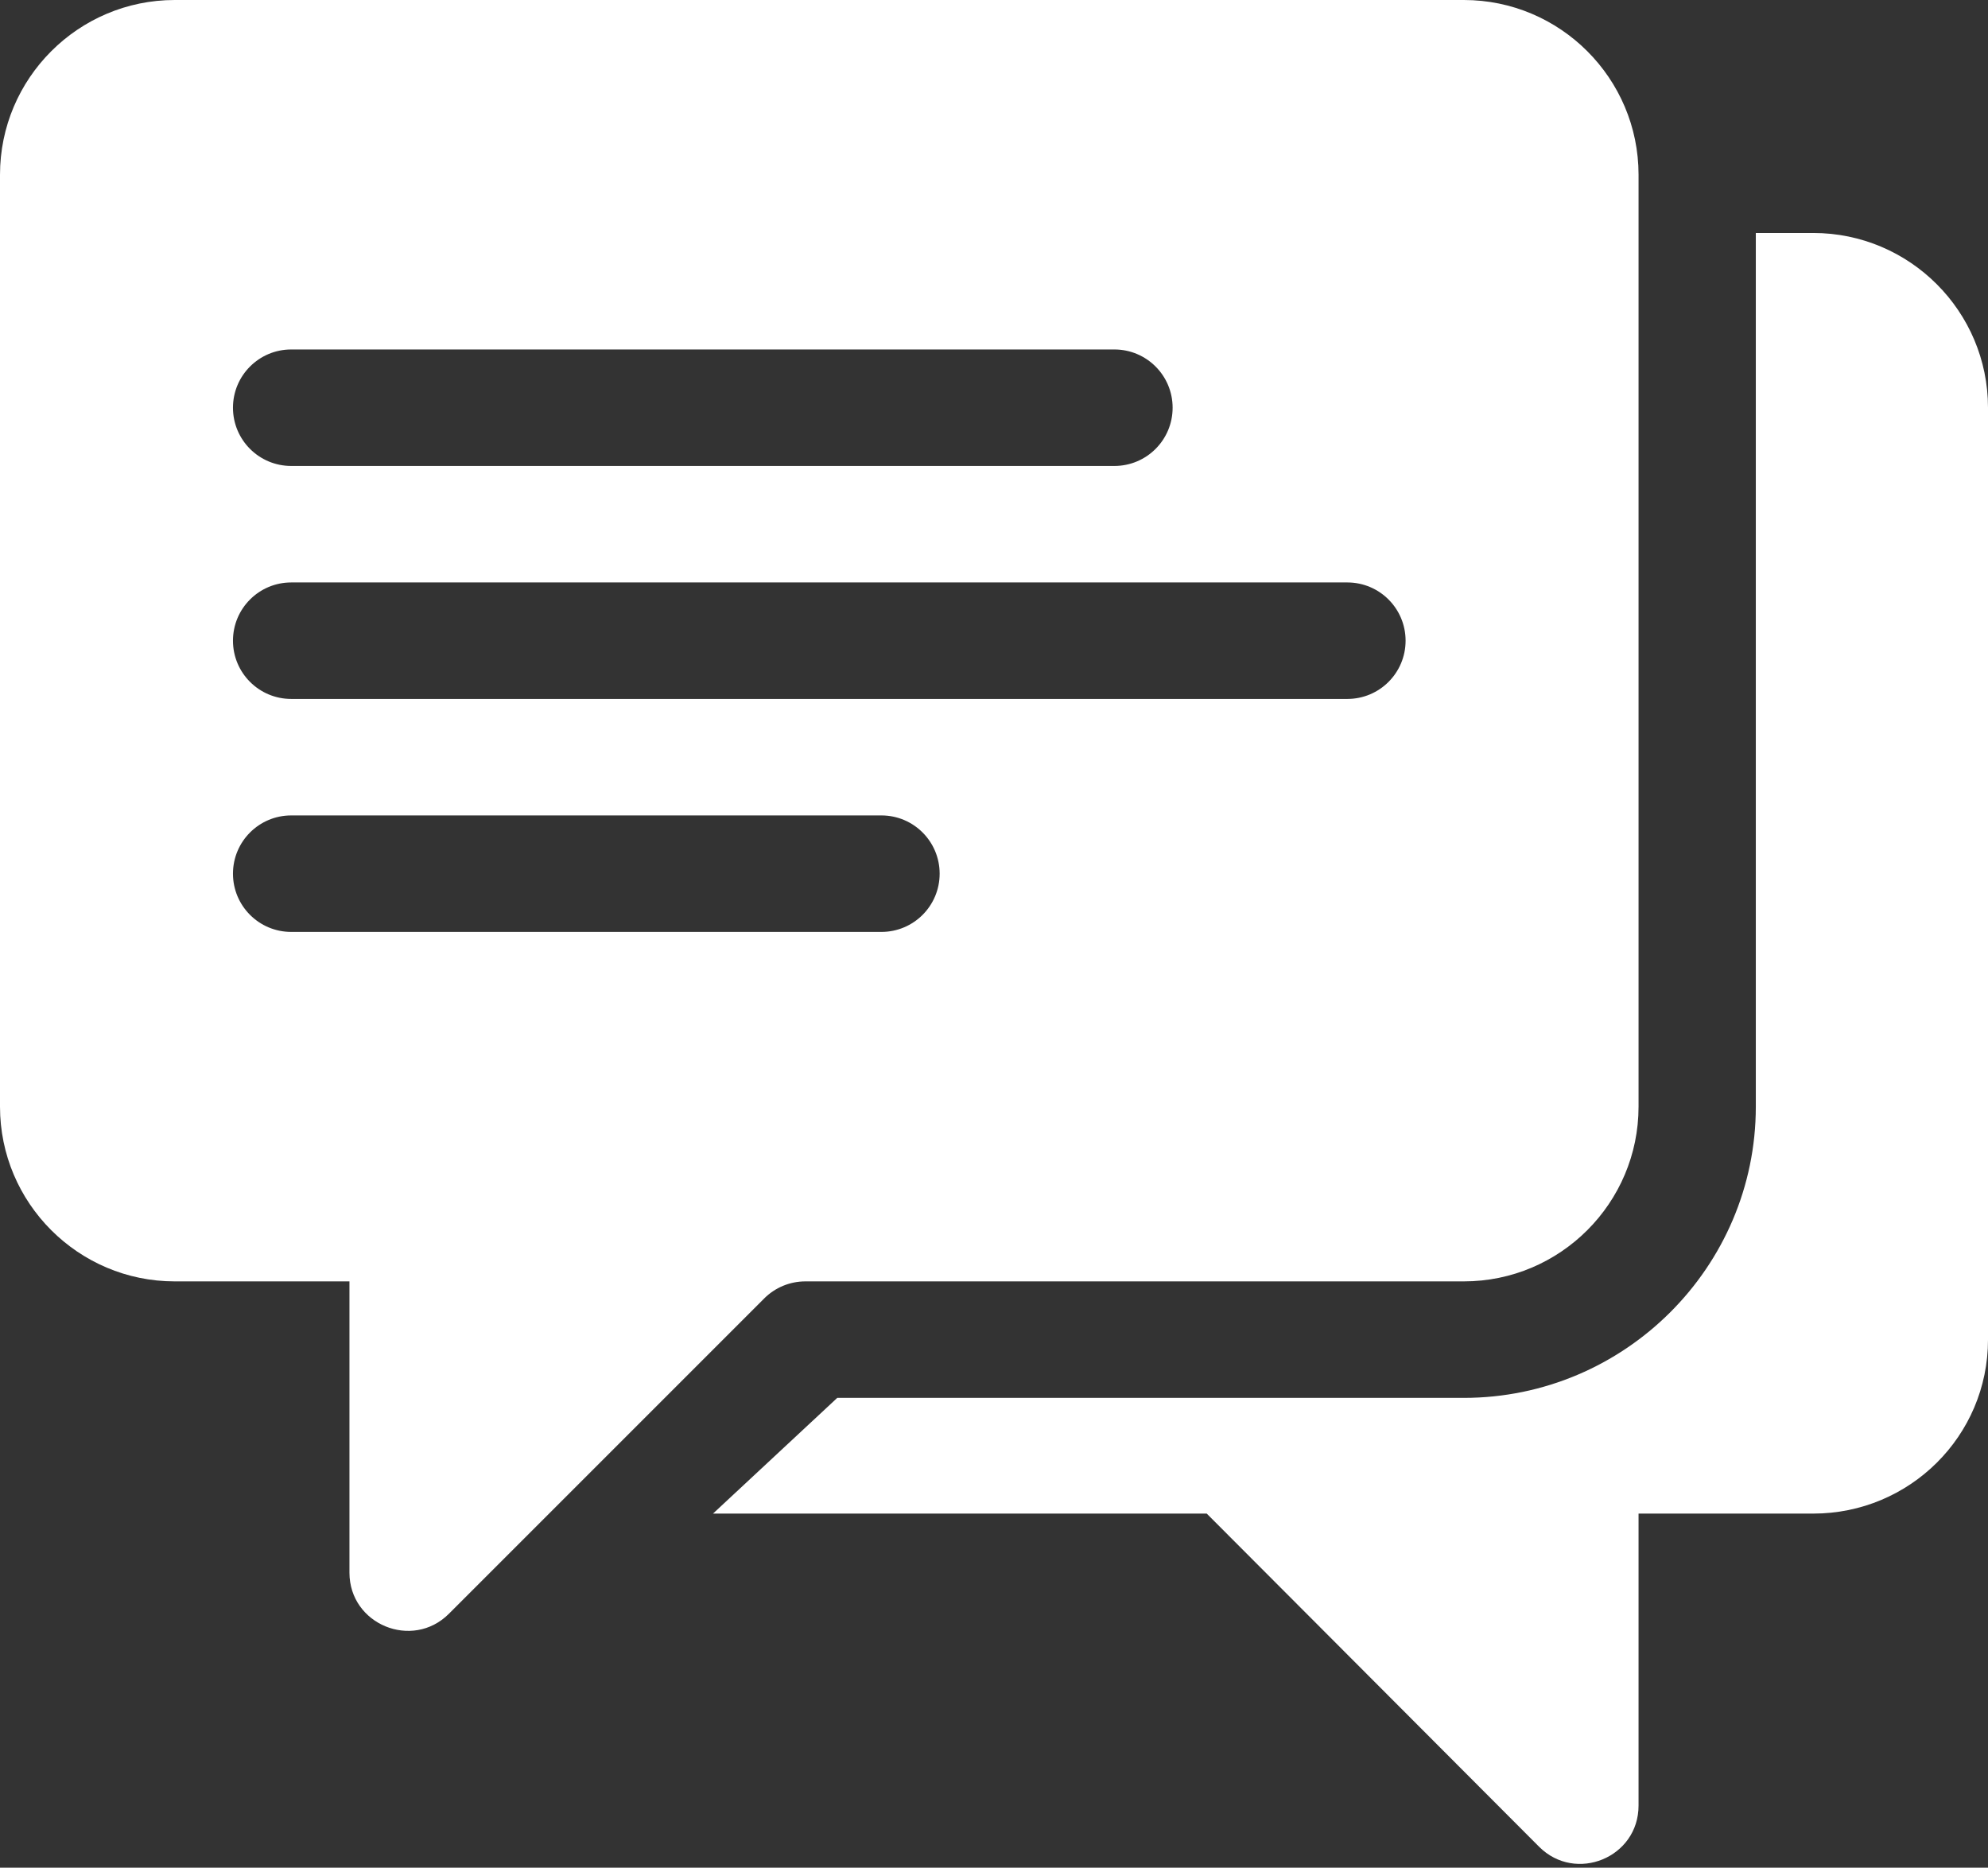
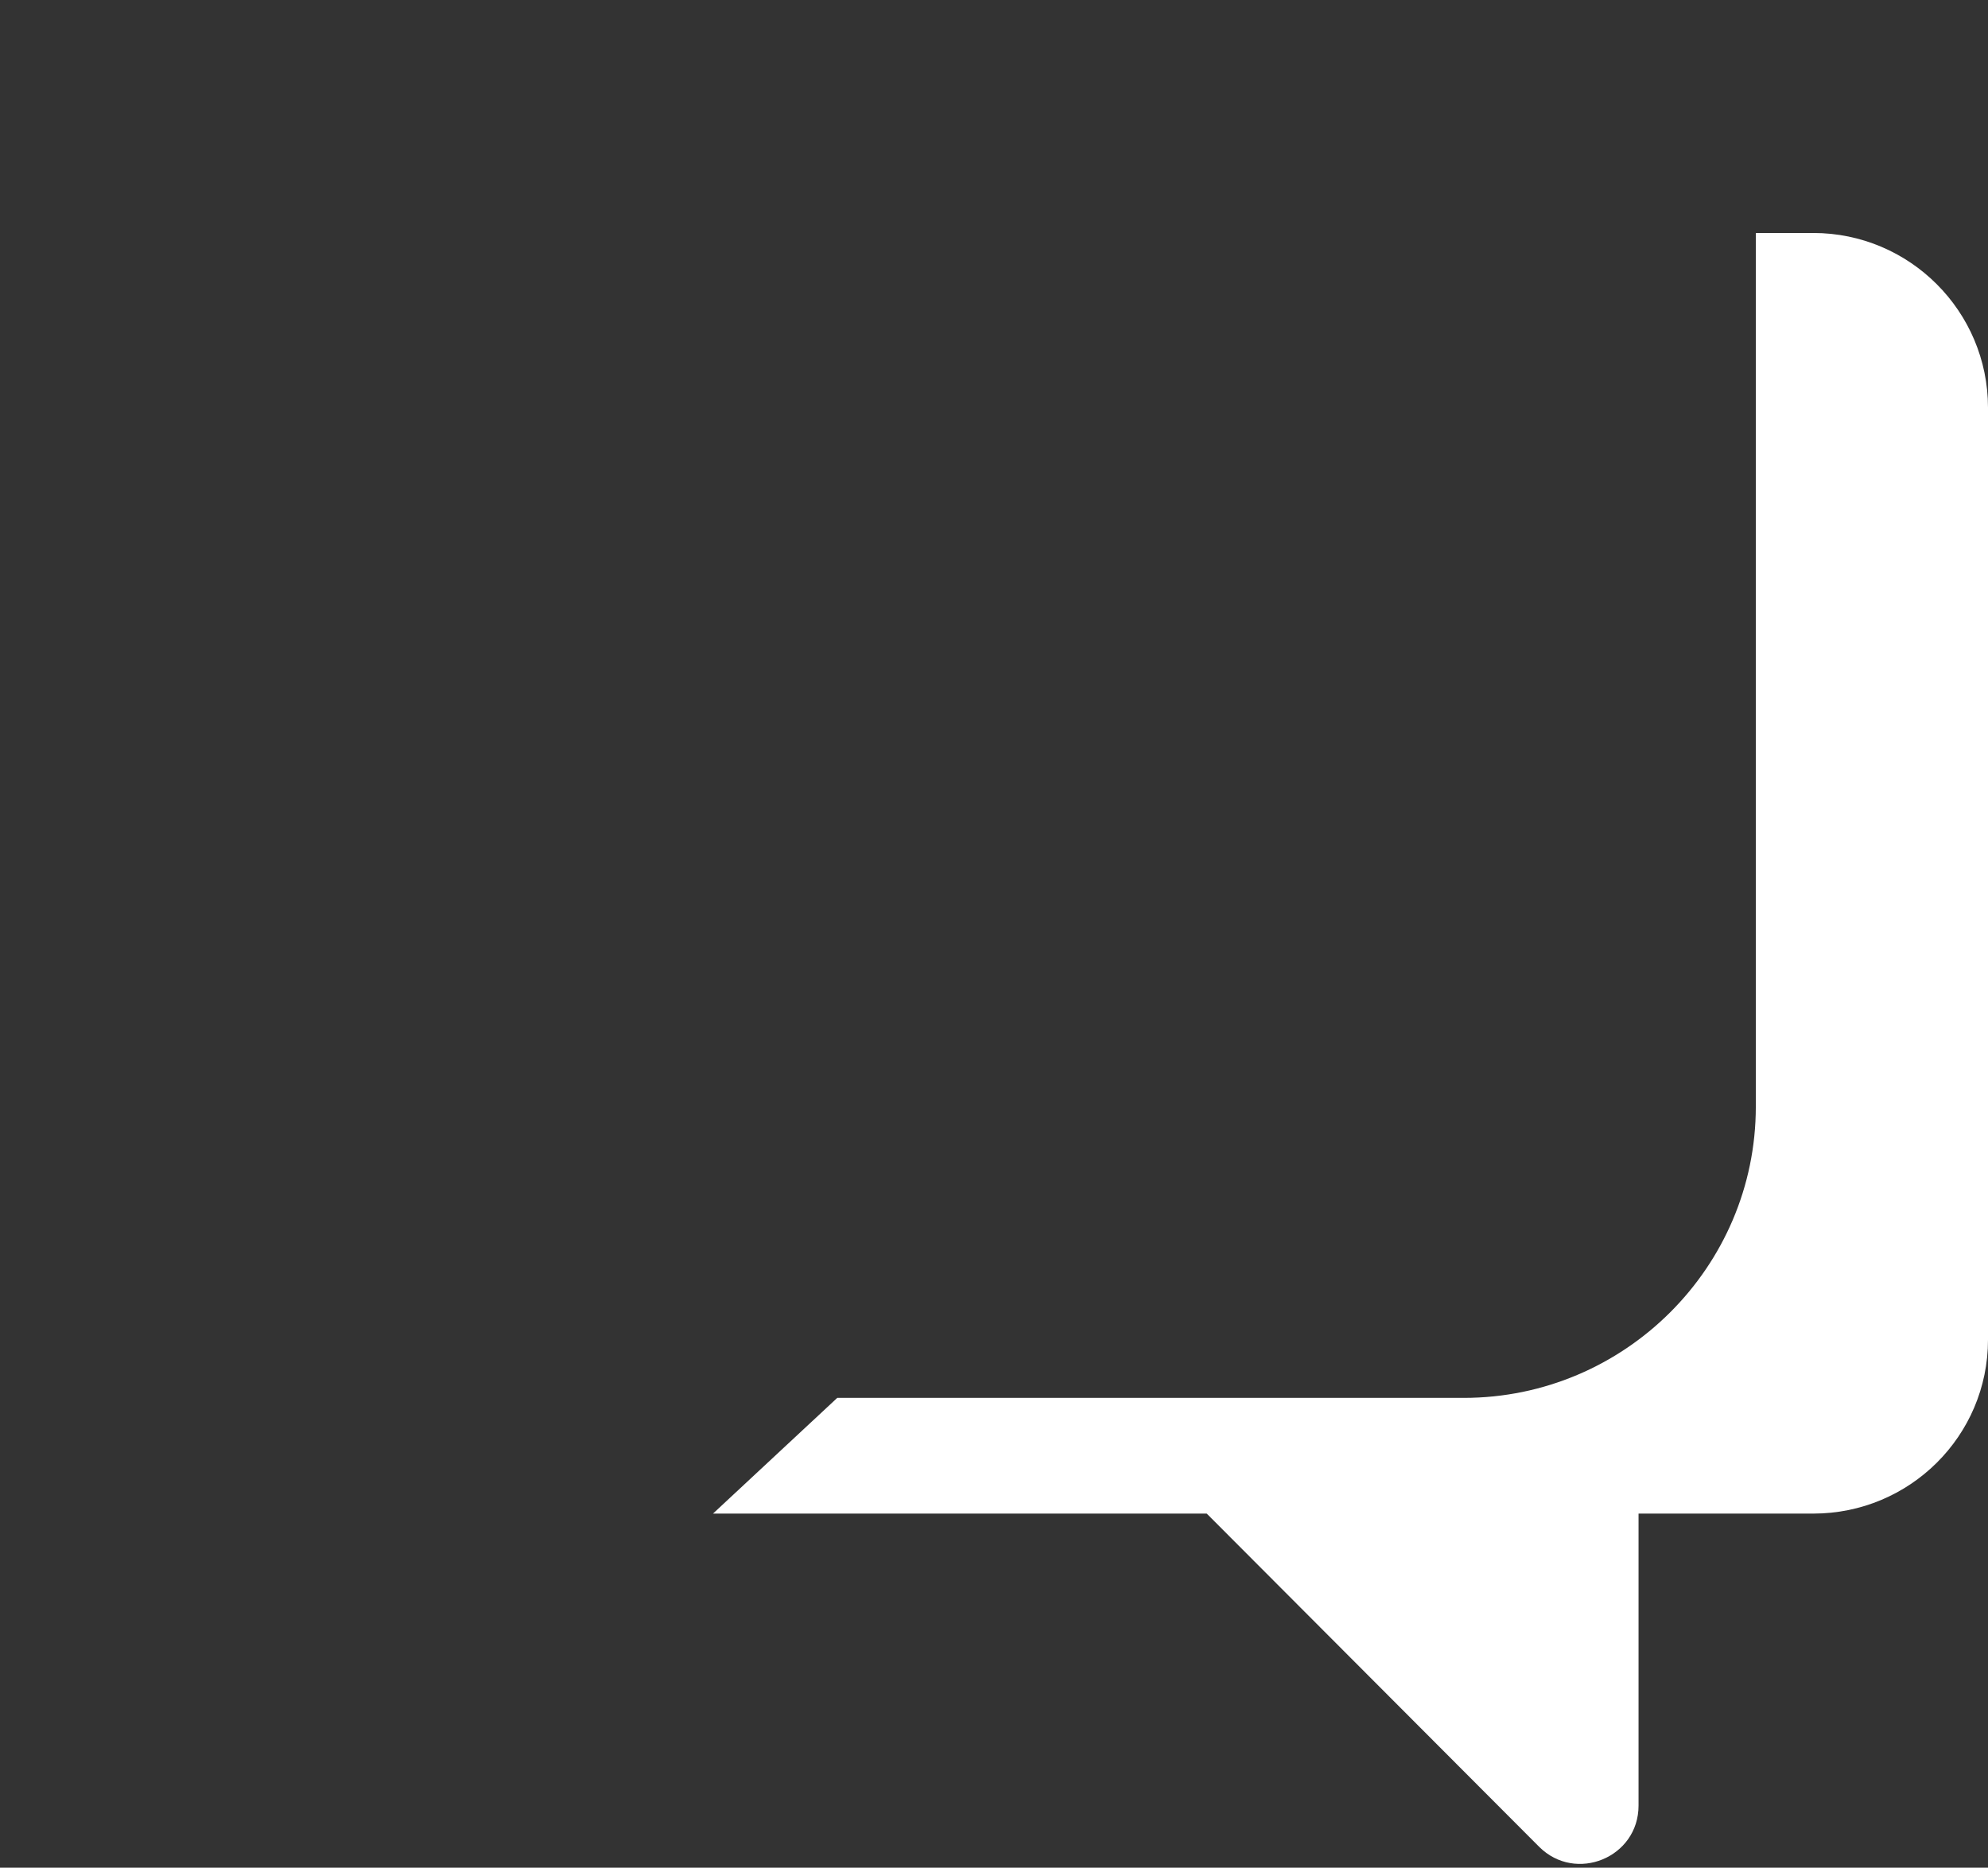
<svg xmlns="http://www.w3.org/2000/svg" width="512" height="481" viewBox="0 0 512 481" fill="none">
  <rect x="0" y="0" width="512" height="481" fill="#333333" stroke="none" />
-   <path d="M377.003 0H45C20.18 0 0 20.19 0 45V285.002C0 309.822 20.18 330.002 45 330.002C76.49 330.002 80.72 330.002 80.72 330.002H90V405.003C90 418.383 106.22 424.993 115.6 415.613C157.48 373.723 128.07 403.143 196.811 334.402C199.631 331.582 203.431 330.002 207.421 330.002H377.002C401.812 330.002 422.002 309.822 422.002 285.002C422.002 144.941 422.002 185.401 422.002 45C422.003 20.19 401.813 0 377.003 0ZM75.001 90H287.003C295.293 90 302.003 96.71 302.003 105C302.003 113.29 295.293 120 287.003 120H75.001C66.711 120 60.001 113.29 60.001 105C60.001 96.71 66.711 90 75.001 90ZM227.002 240.002H75.001C66.711 240.002 60.001 233.292 60.001 225.002C60.001 216.712 66.711 210.002 75.001 210.002H227.002C235.292 210.002 242.002 216.712 242.002 225.002C242.002 233.292 235.292 240.002 227.002 240.002ZM347.003 180.001H75.001C66.711 180.001 60.001 173.291 60.001 165.001C60.001 156.711 66.711 150.001 75.001 150.001H347.003C355.293 150.001 362.003 156.711 362.003 165.001C362.003 173.291 355.293 180.001 347.003 180.001Z" fill="white" />
  <path d="M467.002 60H452.202V285.002C452.202 326.355 418.355 360.003 377.001 360.003H215.633L183.633 389.803H310.79L396.396 475.609C405.801 485.014 422.001 478.413 422.001 465.004V389.803H467.001C491.815 389.803 512.001 369.817 512.001 345.003V105.001C512.002 80.186 491.817 60 467.002 60Z" fill="white" />
</svg>